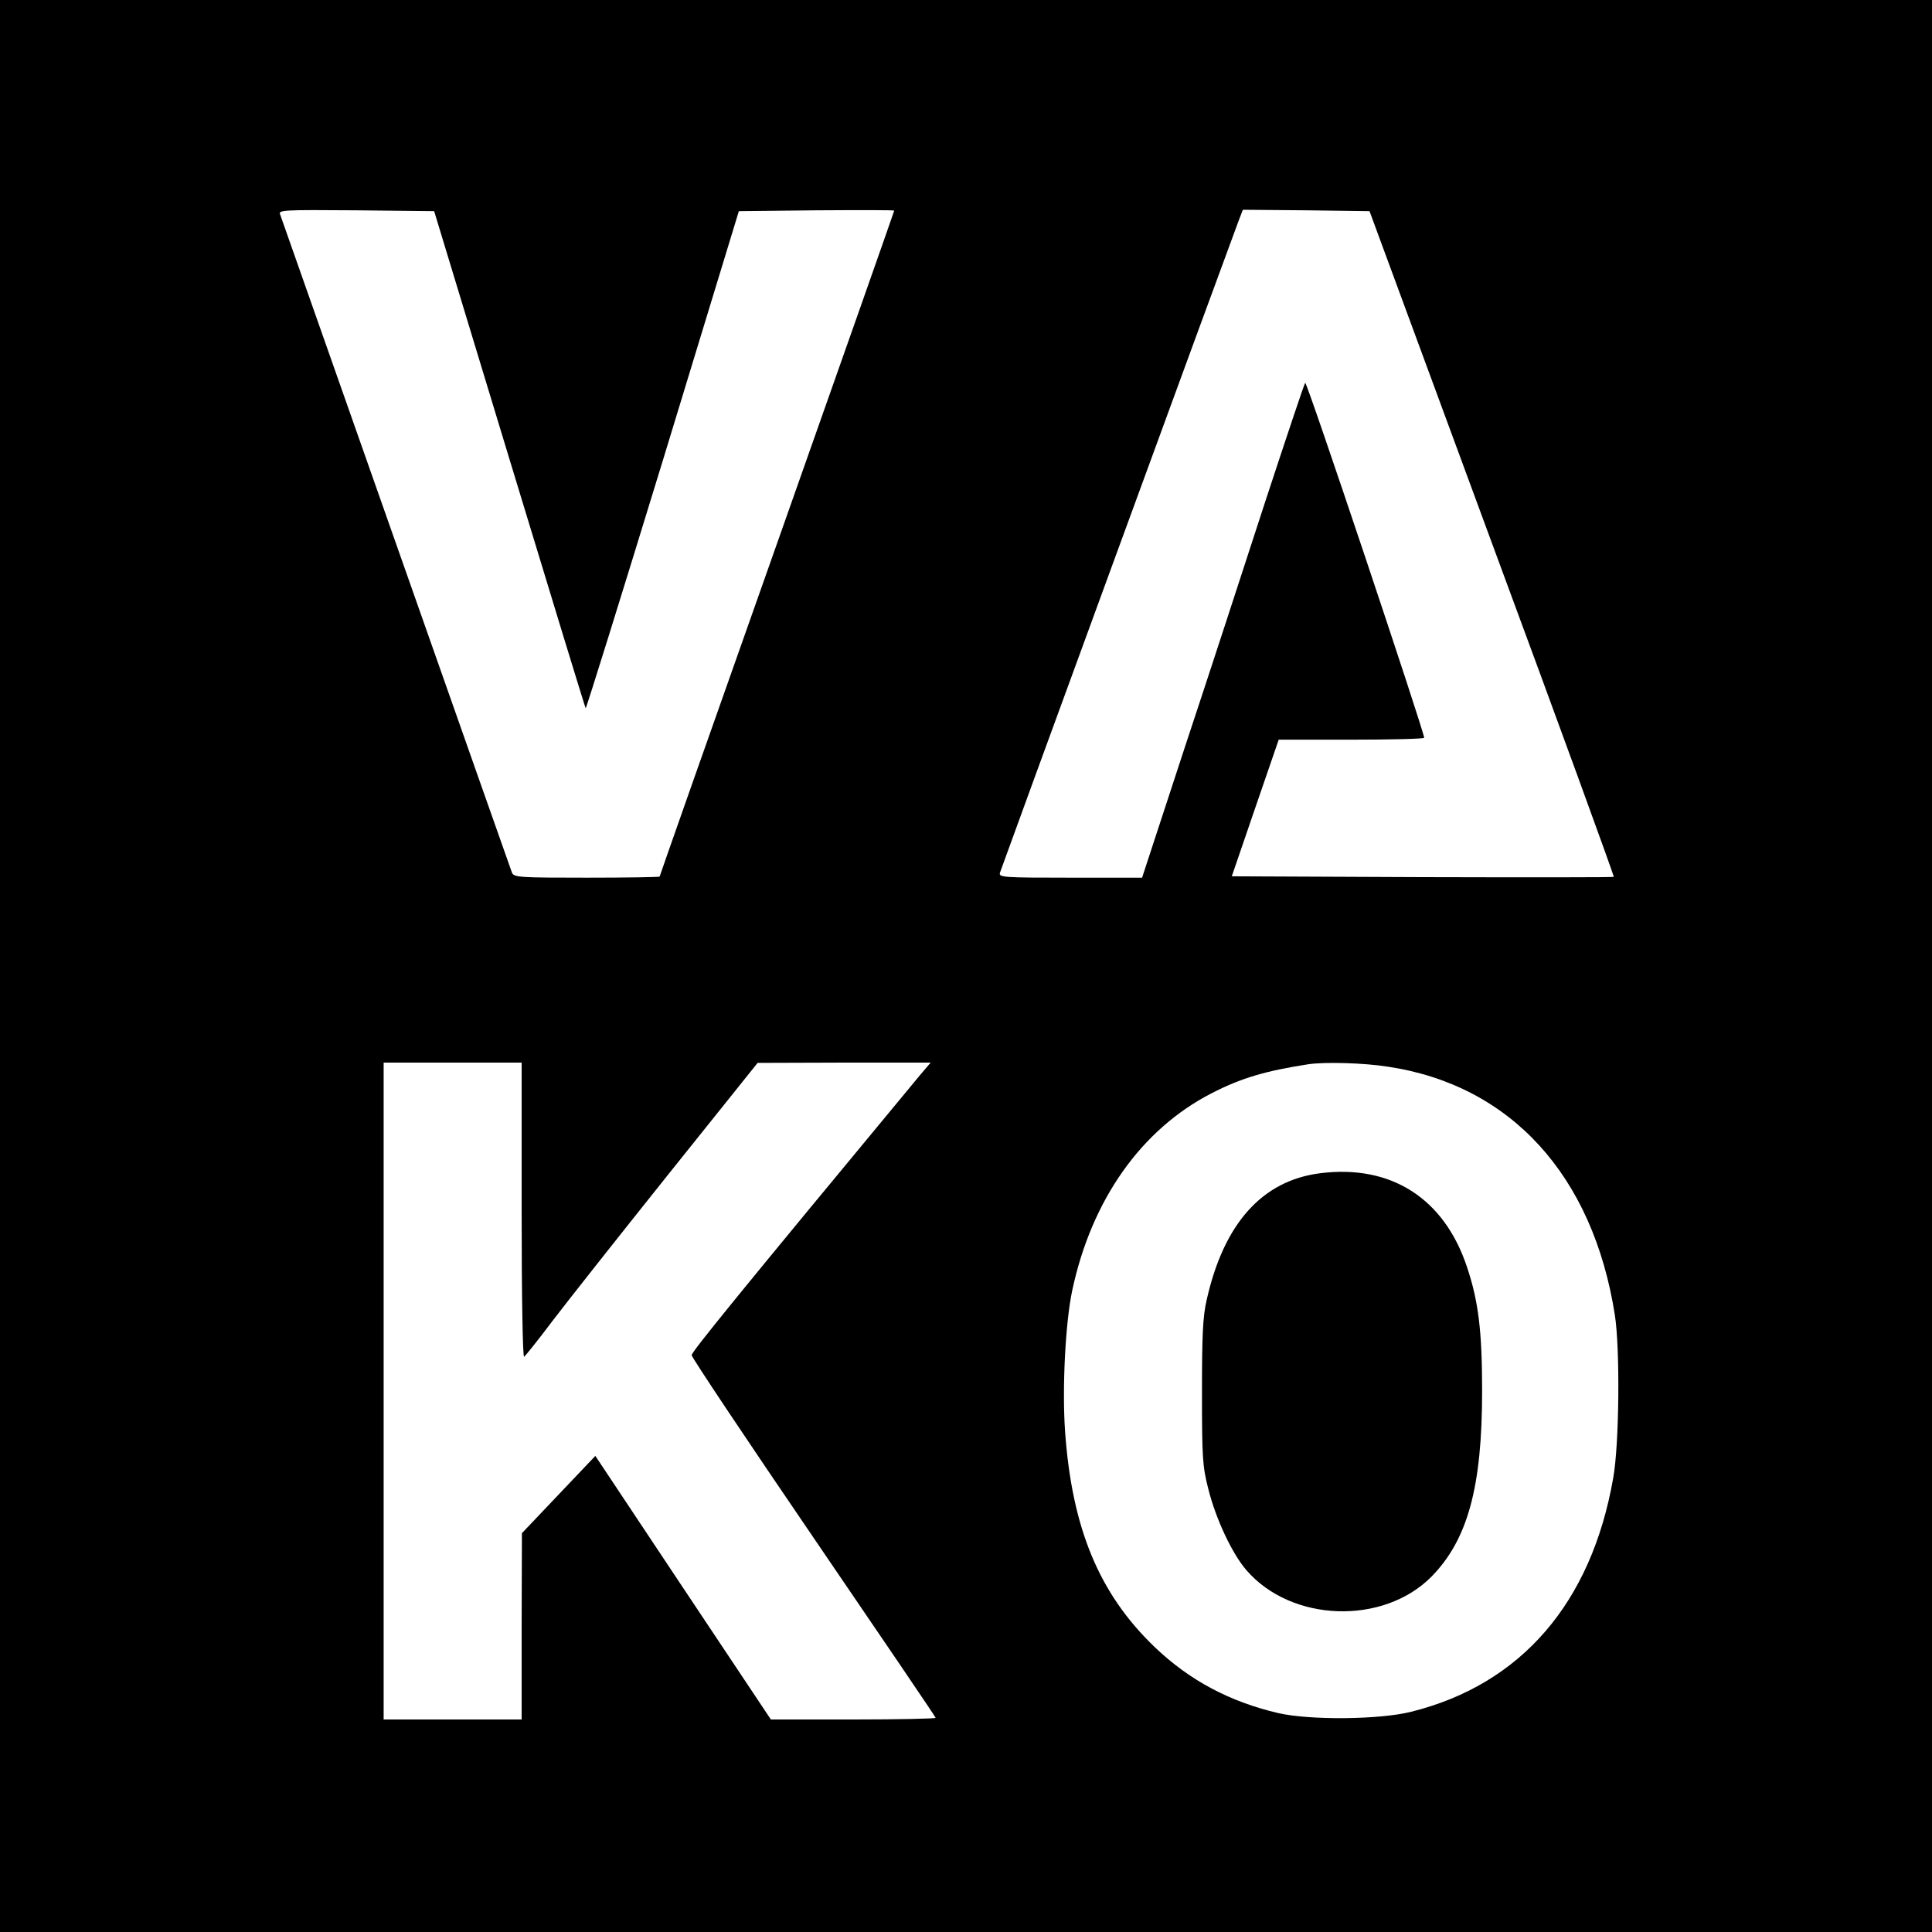
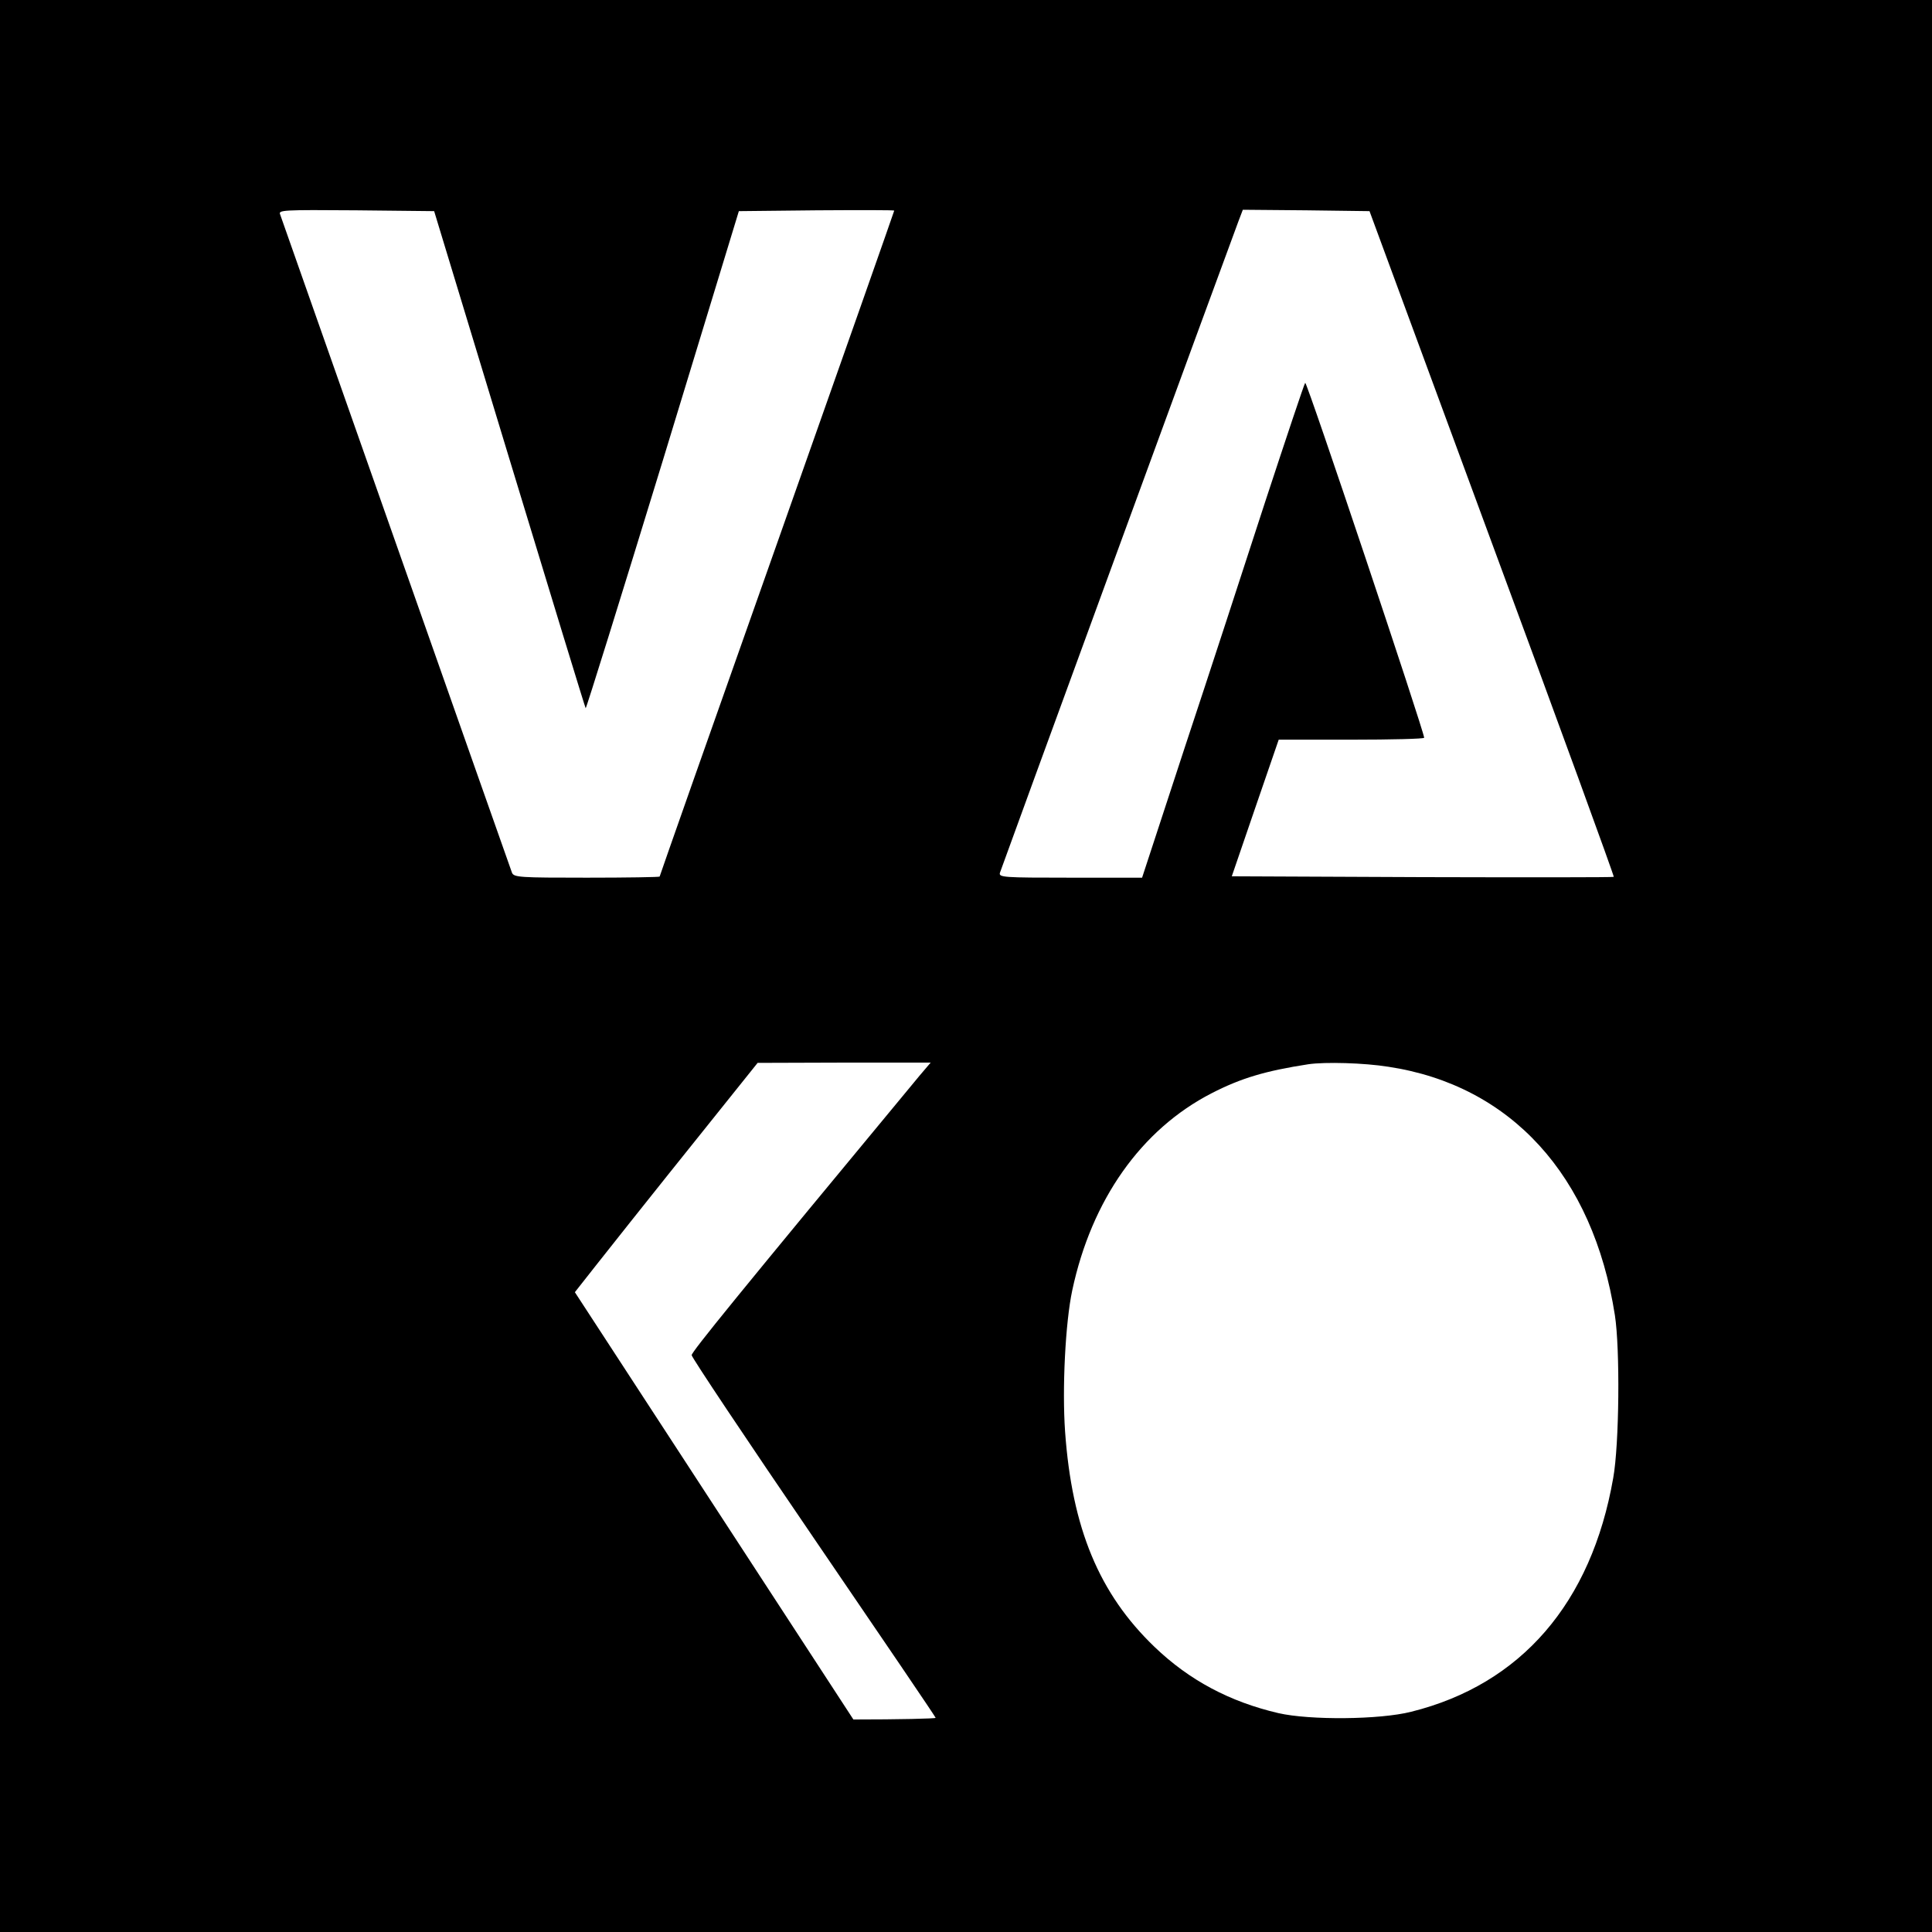
<svg xmlns="http://www.w3.org/2000/svg" version="1.0" width="700pt" height="700pt" viewBox="0 0 700 700" preserveAspectRatio="xMidYMid meet">
  <g transform="translate(0,700) scale(0.1,-0.1)" fill="#000000" stroke="none">
-     <path d="M0 3500 l0 -3500 3500 0 3500 0 0 3500 0 3500 -3500 0 -3500 0 0 -3500z m1846 1836 c150 -494 274 -900 276 -902 2 -2 128 403 280 899 l275 902 282 3 c154 1 281 1 281 -1 0 -2 -191 -545 -425 -1207 -234 -661 -425 -1204 -425 -1206 0 -2 -119 -4 -264 -4 -242 0 -264 1 -271 18 -3 9 -193 546 -420 1192 -227 646 -417 1183 -420 1193 -7 16 9 17 275 15 l283 -3 273 -899z m3560 -305 c245 -662 443 -1206 441 -1208 -2 -2 -314 -2 -694 -1 l-690 3 85 248 85 247 263 0 c145 0 264 3 264 7 0 22 -425 1292 -431 1286 -4 -5 -68 -197 -144 -428 -75 -231 -206 -633 -292 -892 l-155 -473 -260 0 c-243 0 -260 1 -255 18 4 14 811 2219 864 2360 l16 42 230 -2 229 -3 444 -1204z m-3516 -2417 c0 -318 4 -533 9 -530 5 4 51 61 102 129 51 67 239 305 418 529 l326 407 313 1 314 0 -40 -47 c-662 -799 -826 -1001 -826 -1013 0 -8 199 -306 442 -662 243 -356 442 -649 442 -652 0 -3 -134 -6 -298 -6 l-299 0 -318 477 -318 478 -133 -140 -133 -140 -1 -337 0 -338 -250 0 -250 0 0 1190 0 1190 250 0 250 0 0 -536z m3140 521 c444 -67 742 -394 821 -900 19 -122 16 -468 -6 -590 -79 -453 -334 -748 -732 -847 -114 -29 -367 -31 -481 -5 -176 41 -323 119 -449 240 -201 193 -299 430 -324 780 -11 156 1 395 26 512 70 328 250 583 505 714 107 55 195 81 350 105 61 9 203 5 290 -9z" />
-     <path d="M4782 2749 c-209 -27 -348 -182 -410 -459 -14 -60 -17 -128 -17 -335 0 -237 2 -268 23 -350 27 -108 86 -234 138 -294 163 -189 496 -200 671 -23 131 134 183 324 183 672 0 216 -13 325 -55 450 -83 249 -276 372 -533 339z" />
+     <path d="M0 3500 l0 -3500 3500 0 3500 0 0 3500 0 3500 -3500 0 -3500 0 0 -3500z m1846 1836 c150 -494 274 -900 276 -902 2 -2 128 403 280 899 l275 902 282 3 c154 1 281 1 281 -1 0 -2 -191 -545 -425 -1207 -234 -661 -425 -1204 -425 -1206 0 -2 -119 -4 -264 -4 -242 0 -264 1 -271 18 -3 9 -193 546 -420 1192 -227 646 -417 1183 -420 1193 -7 16 9 17 275 15 l283 -3 273 -899z m3560 -305 c245 -662 443 -1206 441 -1208 -2 -2 -314 -2 -694 -1 l-690 3 85 248 85 247 263 0 c145 0 264 3 264 7 0 22 -425 1292 -431 1286 -4 -5 -68 -197 -144 -428 -75 -231 -206 -633 -292 -892 l-155 -473 -260 0 c-243 0 -260 1 -255 18 4 14 811 2219 864 2360 l16 42 230 -2 229 -3 444 -1204z m-3516 -2417 c0 -318 4 -533 9 -530 5 4 51 61 102 129 51 67 239 305 418 529 l326 407 313 1 314 0 -40 -47 c-662 -799 -826 -1001 -826 -1013 0 -8 199 -306 442 -662 243 -356 442 -649 442 -652 0 -3 -134 -6 -298 -6 z m3140 521 c444 -67 742 -394 821 -900 19 -122 16 -468 -6 -590 -79 -453 -334 -748 -732 -847 -114 -29 -367 -31 -481 -5 -176 41 -323 119 -449 240 -201 193 -299 430 -324 780 -11 156 1 395 26 512 70 328 250 583 505 714 107 55 195 81 350 105 61 9 203 5 290 -9z" />
  </g>
</svg>